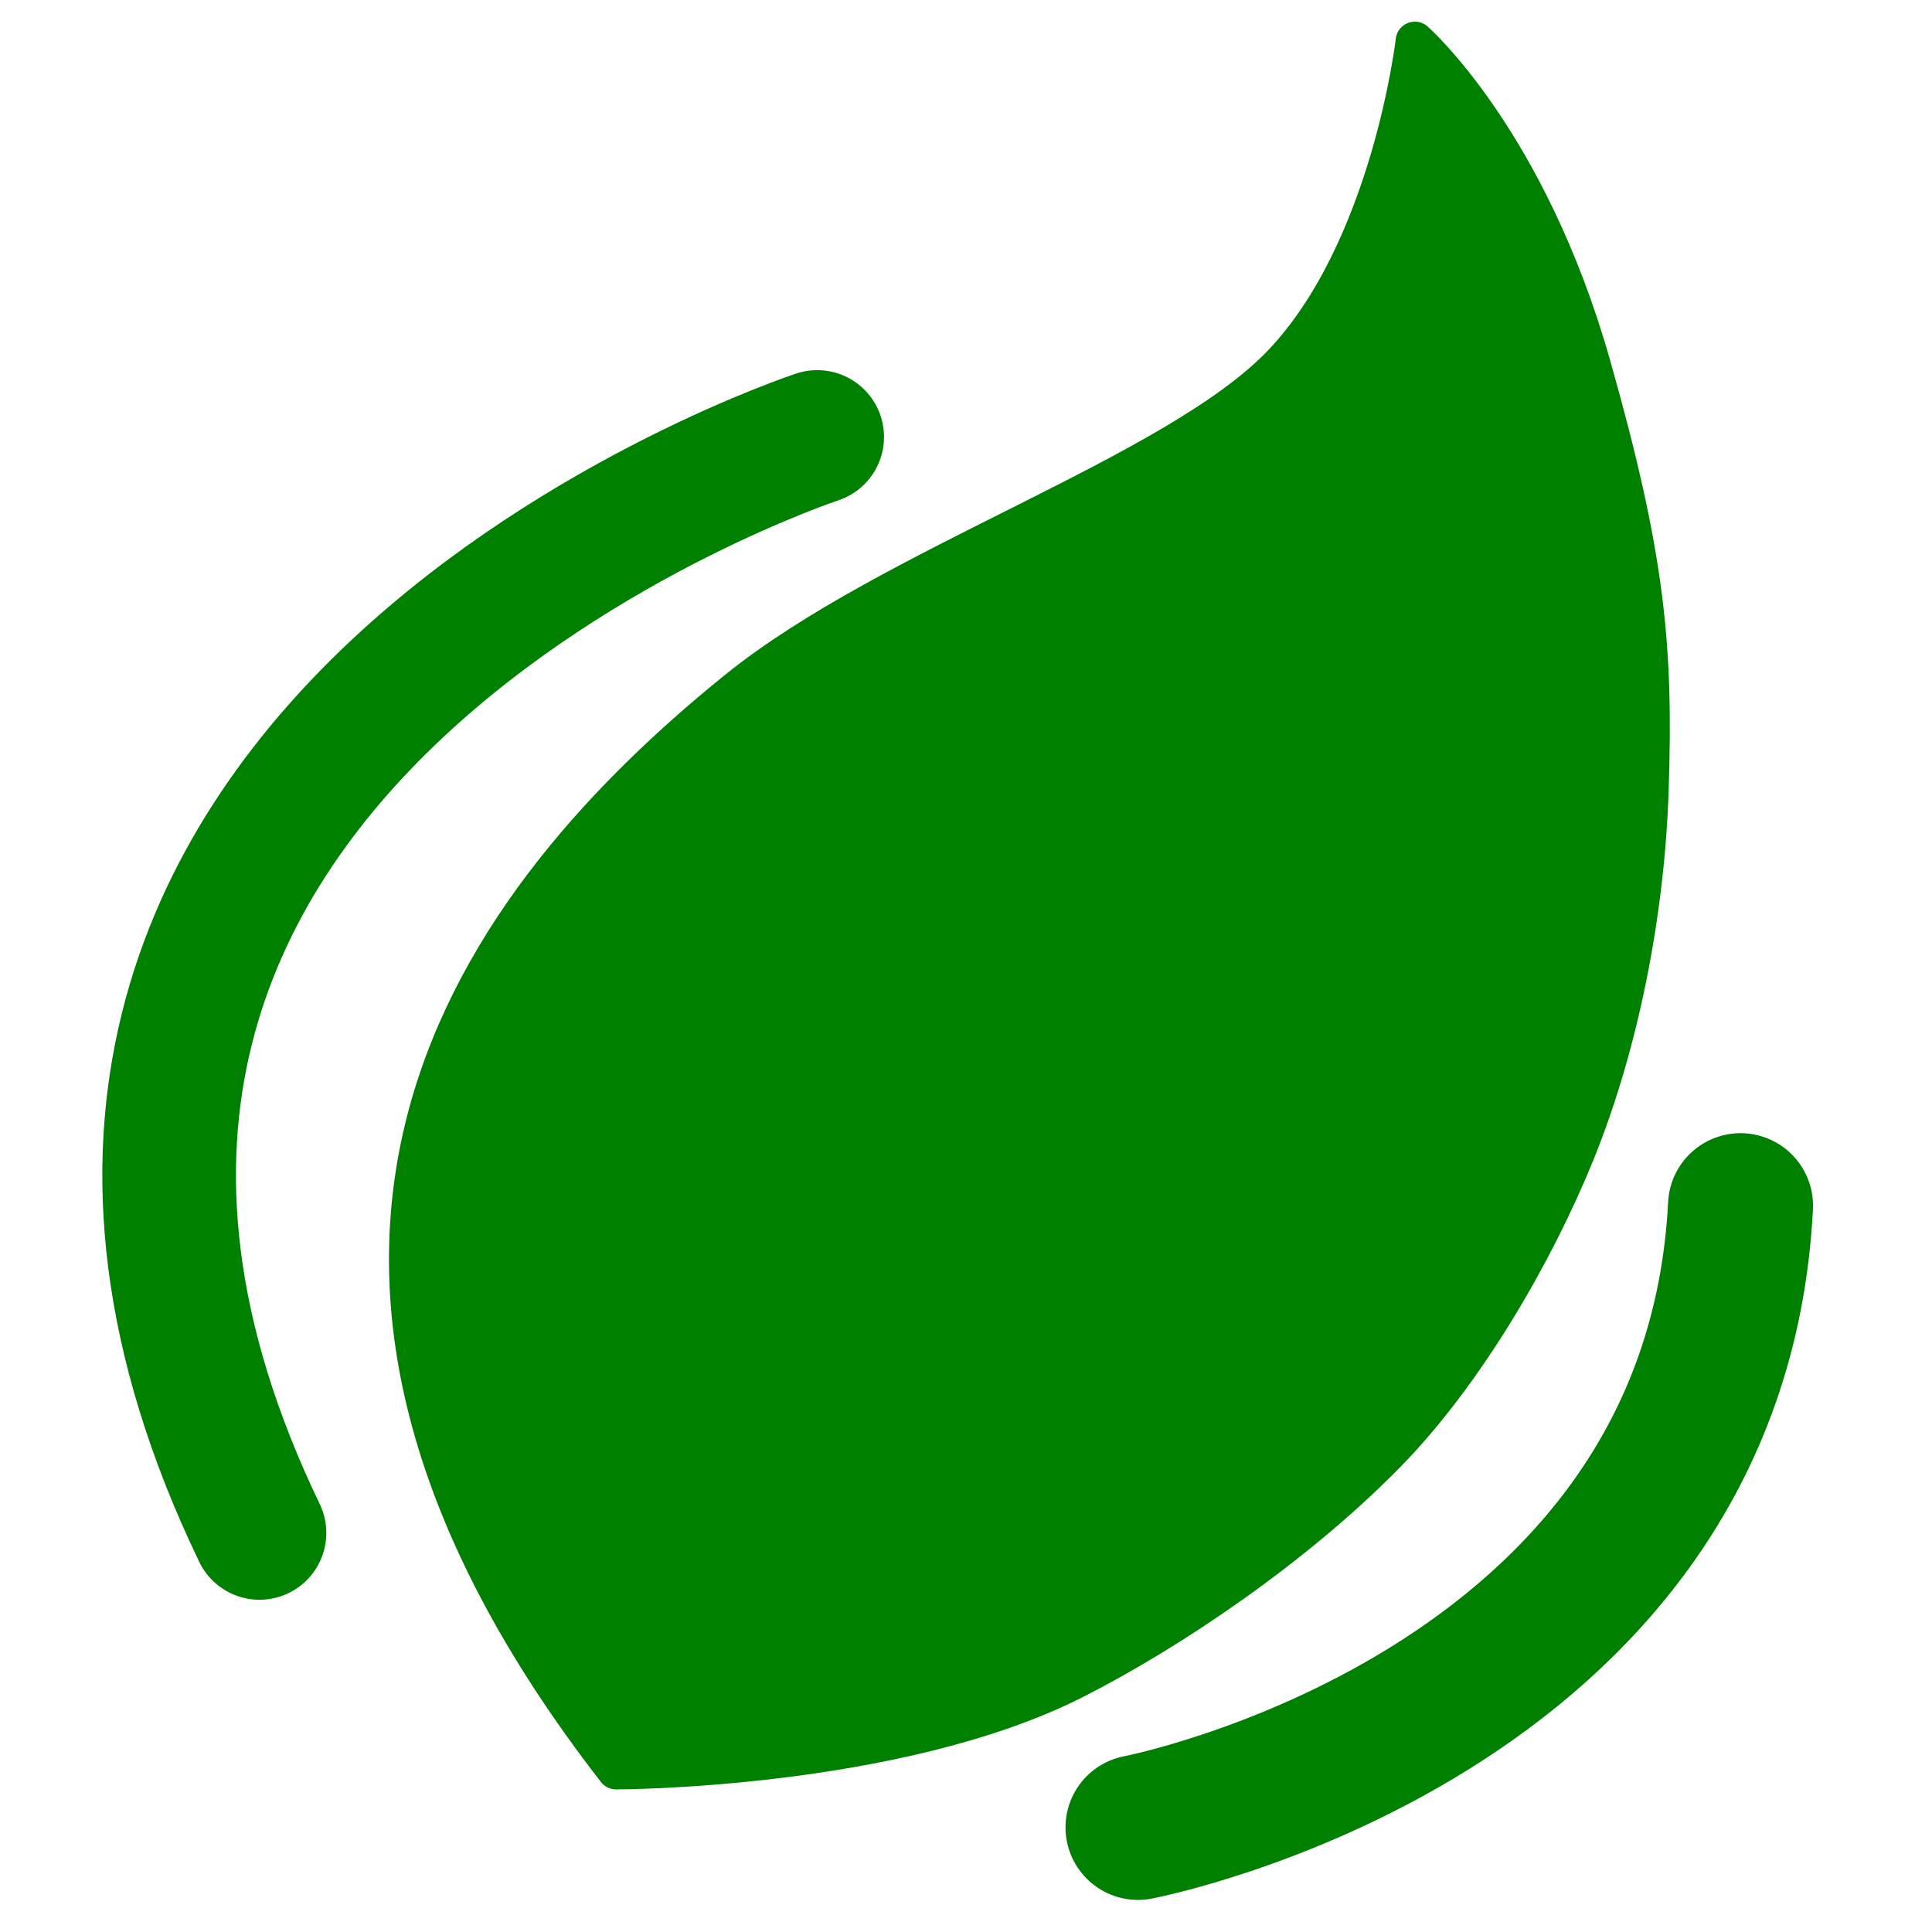
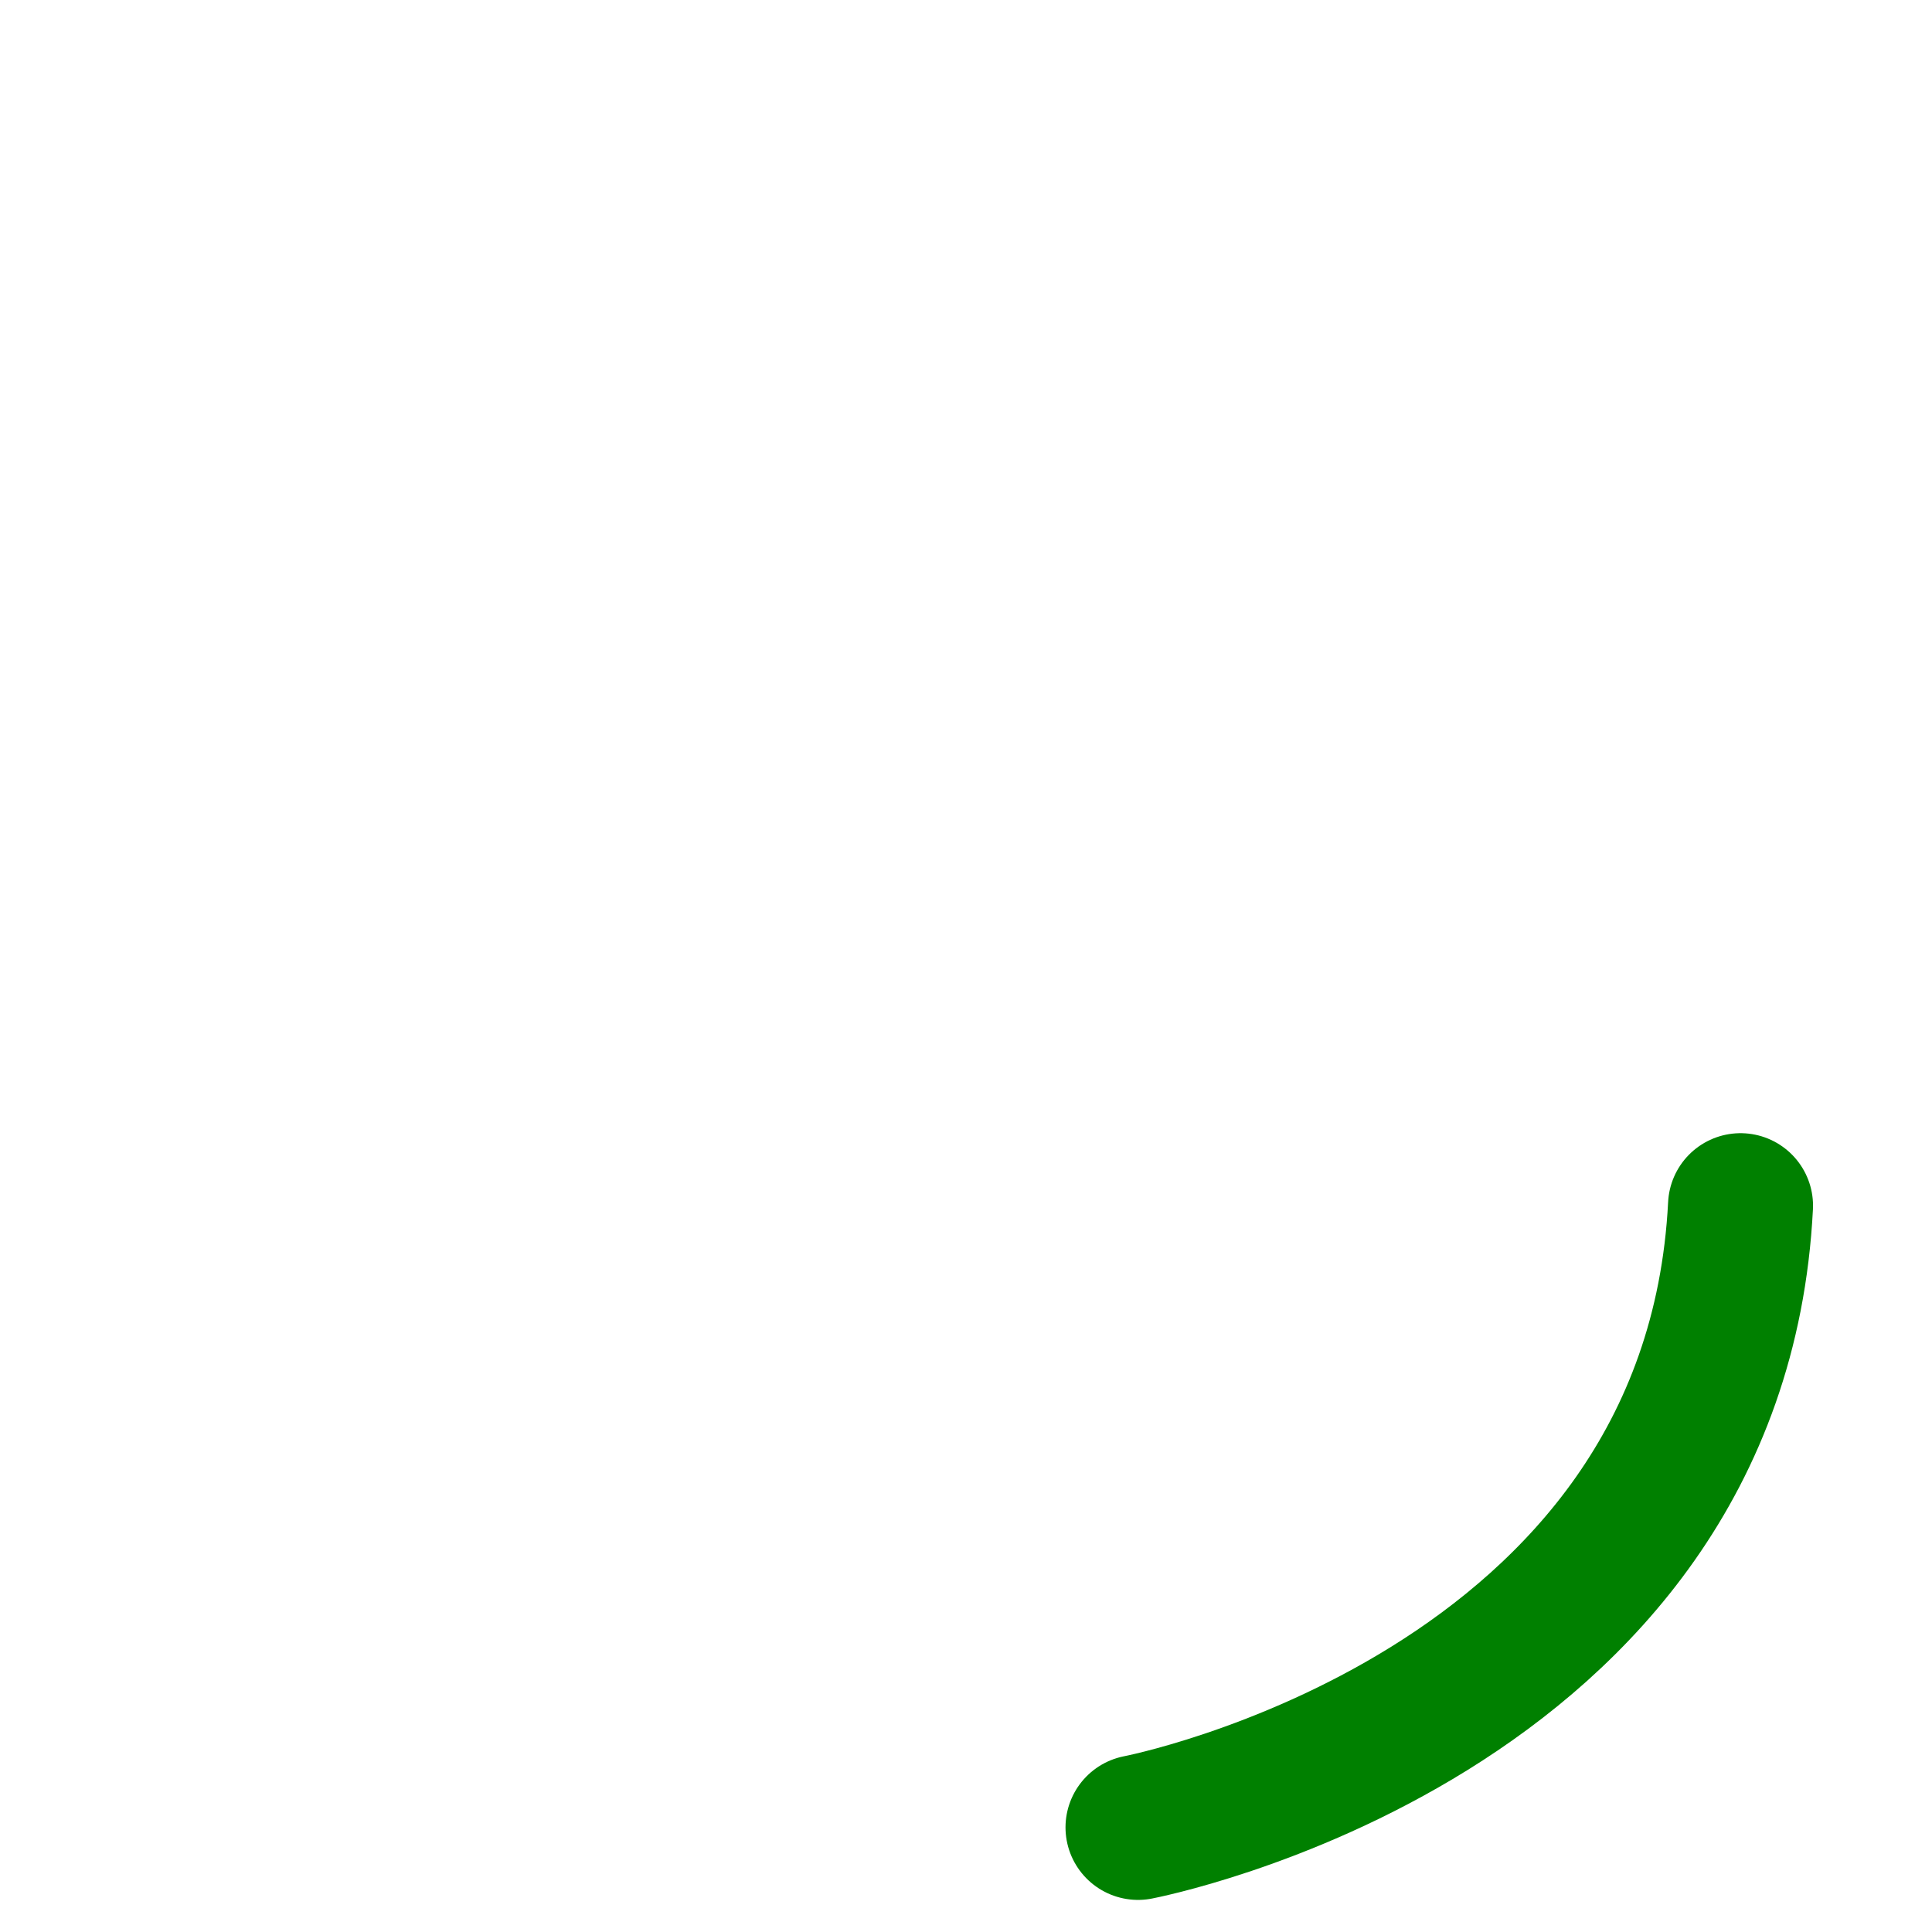
<svg xmlns="http://www.w3.org/2000/svg" xmlns:ns1="http://sodipodi.sourceforge.net/DTD/sodipodi-0.dtd" xmlns:ns2="http://www.inkscape.org/namespaces/inkscape" width="210mm" height="210mm" viewBox="0 0 210 210" version="1.1" id="svg8" ns1:docname="leaflet_favicon_small.svg" ns2:version="1.0.2 (e86c8708, 2021-01-15)">
  <defs id="defs2" />
  <ns1:namedview id="base" pagecolor="#ffffff" bordercolor="#666666" borderopacity="1.0" ns2:pageopacity="0.0" ns2:pageshadow="2" ns2:zoom="0.62212934" ns2:cx="417.16152" ns2:cy="414.84151" ns2:document-units="mm" ns2:current-layer="layer1" ns2:document-rotation="0" showgrid="false" ns2:window-width="1252" ns2:window-height="943" ns2:window-x="0" ns2:window-y="25" ns2:window-maximized="0" ns2:pagecheckerboard="true" />
  <g ns2:label="Layer 1" ns2:groupmode="layer" id="layer1">
-     <path style="fill:#008000;fill-opacity:1;stroke:#008000;stroke-width:4.174;stroke-linecap:round;stroke-linejoin:round;stroke-miterlimit:4;stroke-dasharray:none;stroke-opacity:1" d="M 66.965,192.412 C 24.696,137.917 49.117,100.044 80.081,75.007 96.895,61.411 127.794,51.582 139.293,39.571 151.174,27.163 153.79,4.442 153.79,4.442 c 0,0 12.261,10.745 19.213,35.282 5.939,20.96 6.794,30.607 6.288,46.112 -0.438,13.421 -3.263,27.731 -8.035,39.474 -4.436,10.918 -11.983,23.964 -20.559,32.711 -9.828,10.024 -23.322,19.199 -33.936,24.579 -19.378,9.823 -49.796,9.812 -49.796,9.812 z" id="path855" ns1:nodetypes="csscsasssc" />
-     <path style="fill:none;fill-opacity:1;stroke:#008000;stroke-width:14.527;stroke-linecap:round;stroke-linejoin:miter;stroke-miterlimit:4;stroke-dasharray:none;stroke-opacity:1" d="M 28.205,166.622 C -13.009,81.058 88.824,47.496 88.824,47.496" id="path857" ns1:nodetypes="cc" />
    <path style="fill:none;fill-opacity:1;stroke:#008000;stroke-width:15.761;stroke-linecap:round;stroke-linejoin:miter;stroke-miterlimit:4;stroke-dasharray:none;stroke-opacity:1" d="m 189.188,131.053 c -2.833,55.587 -65.491,67.578 -65.491,67.578" id="path859" ns1:nodetypes="cc" />
  </g>
</svg>